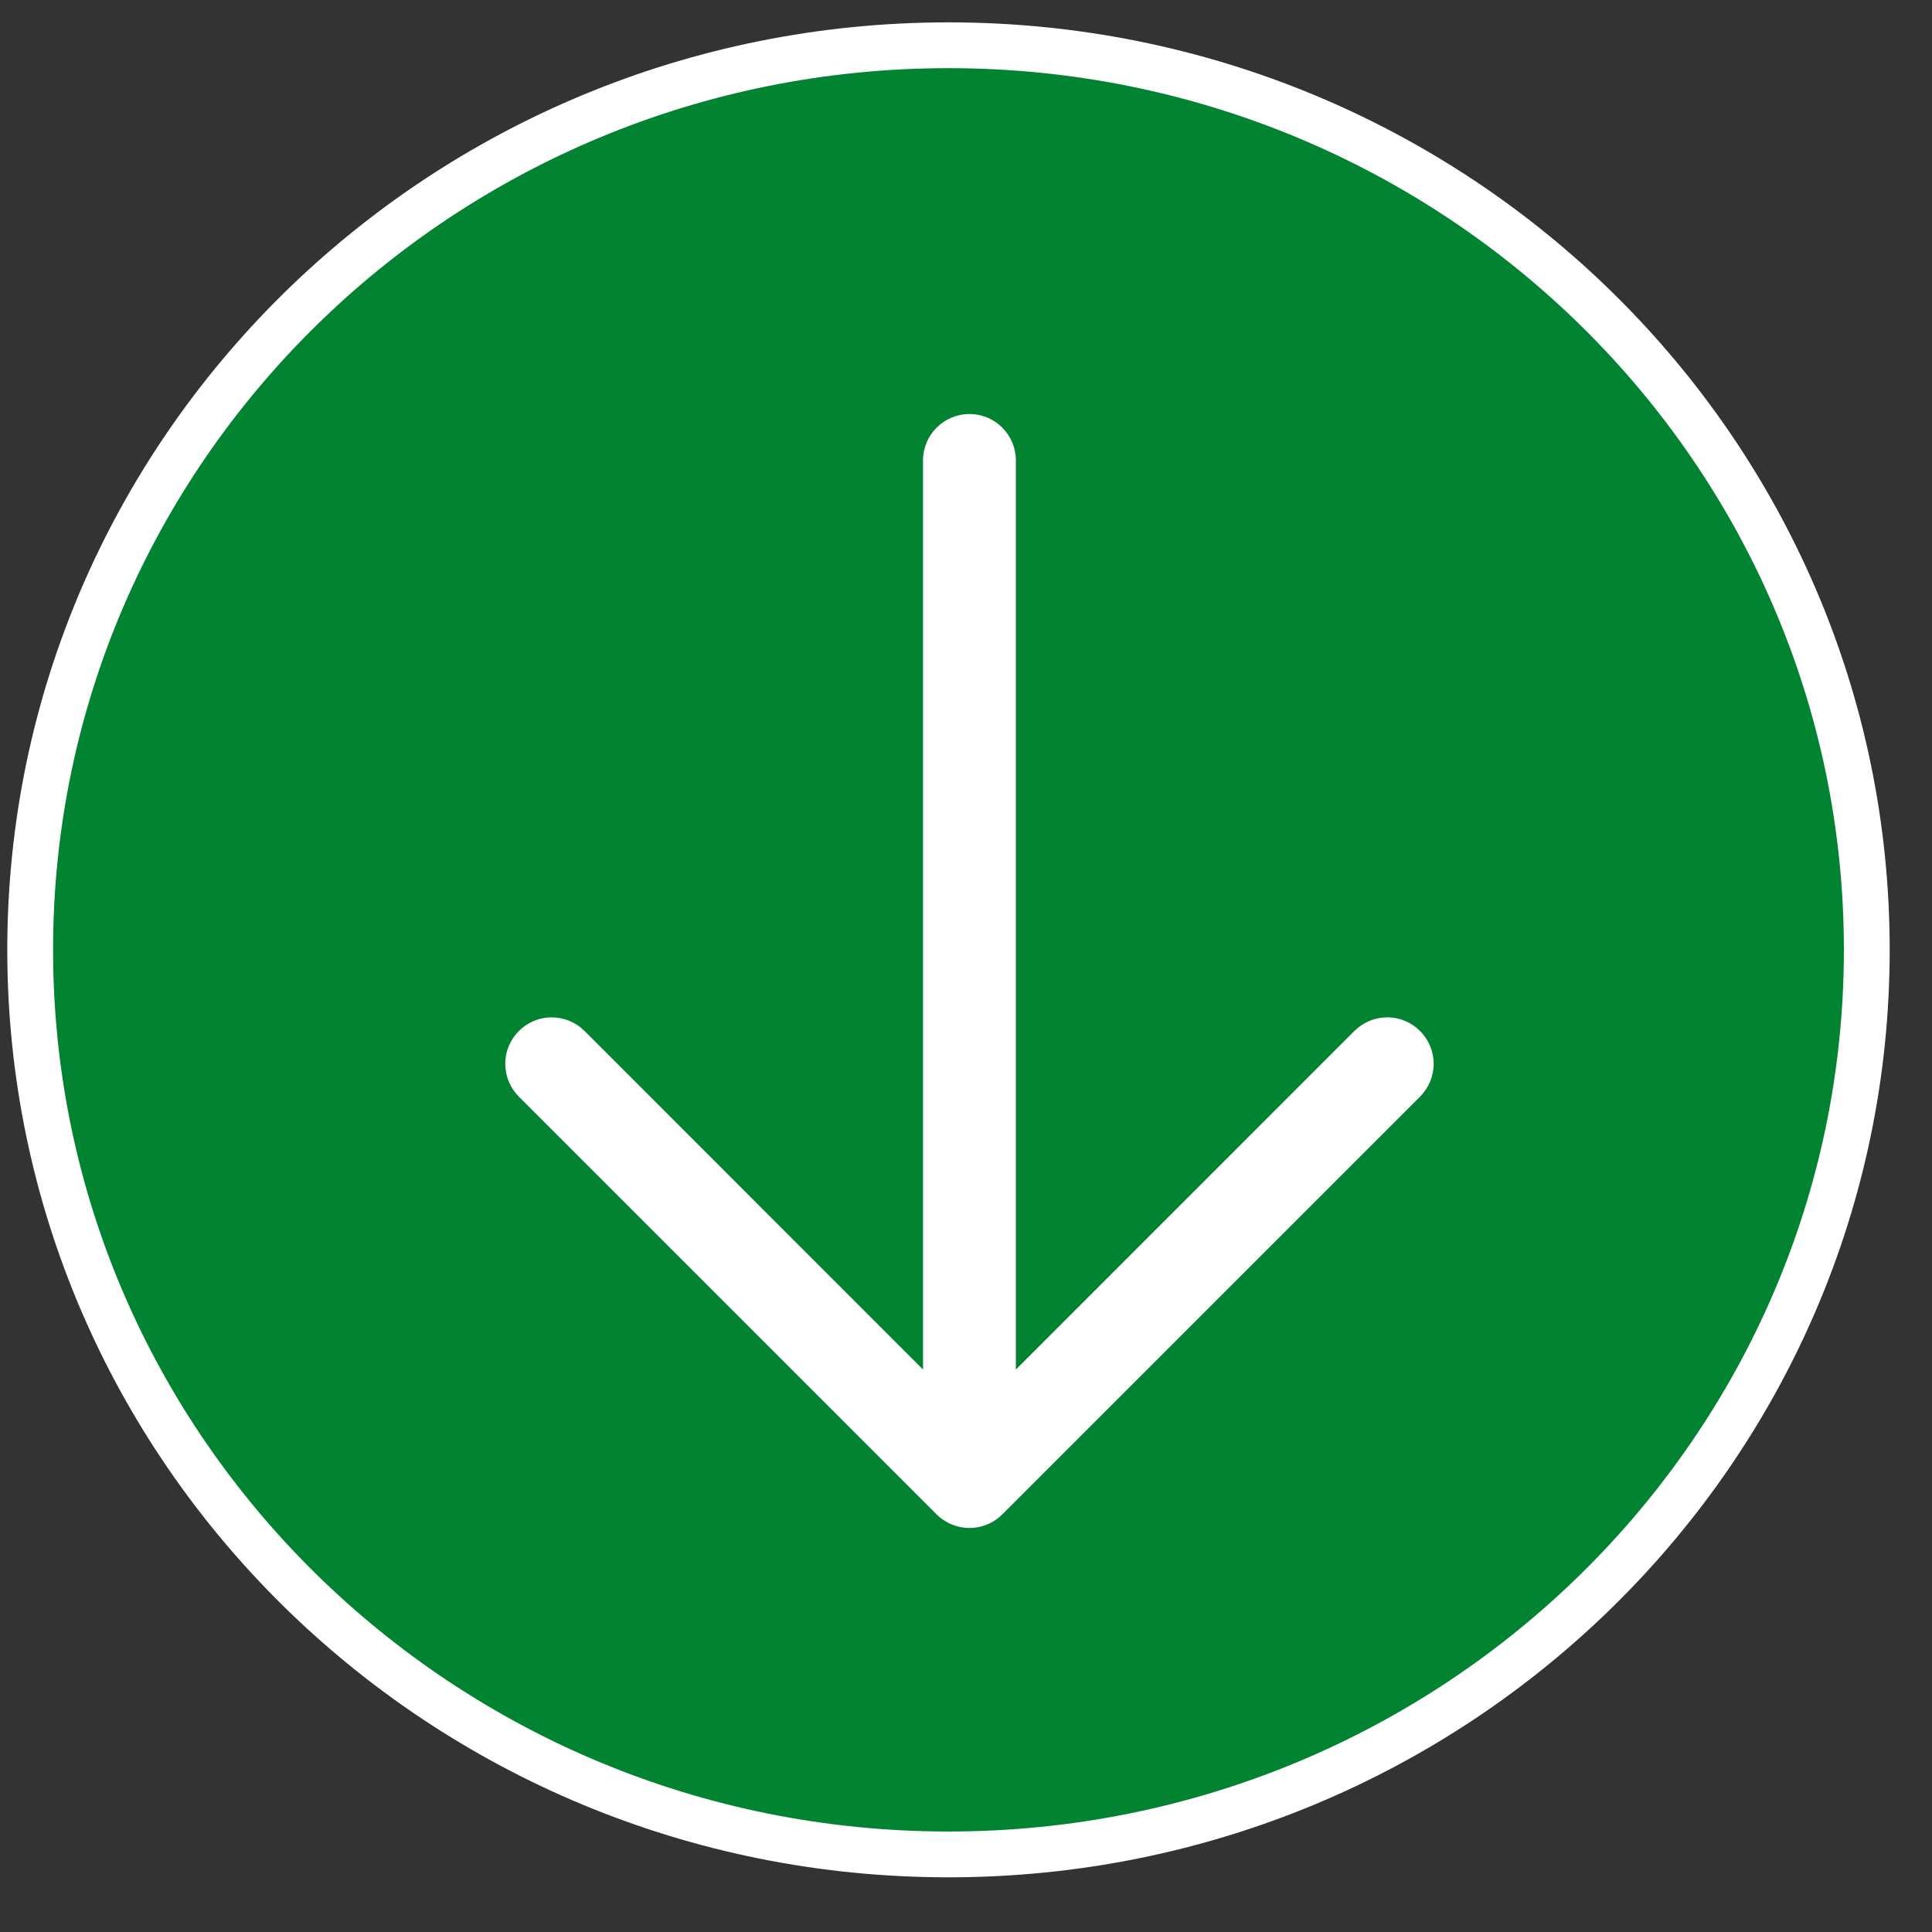
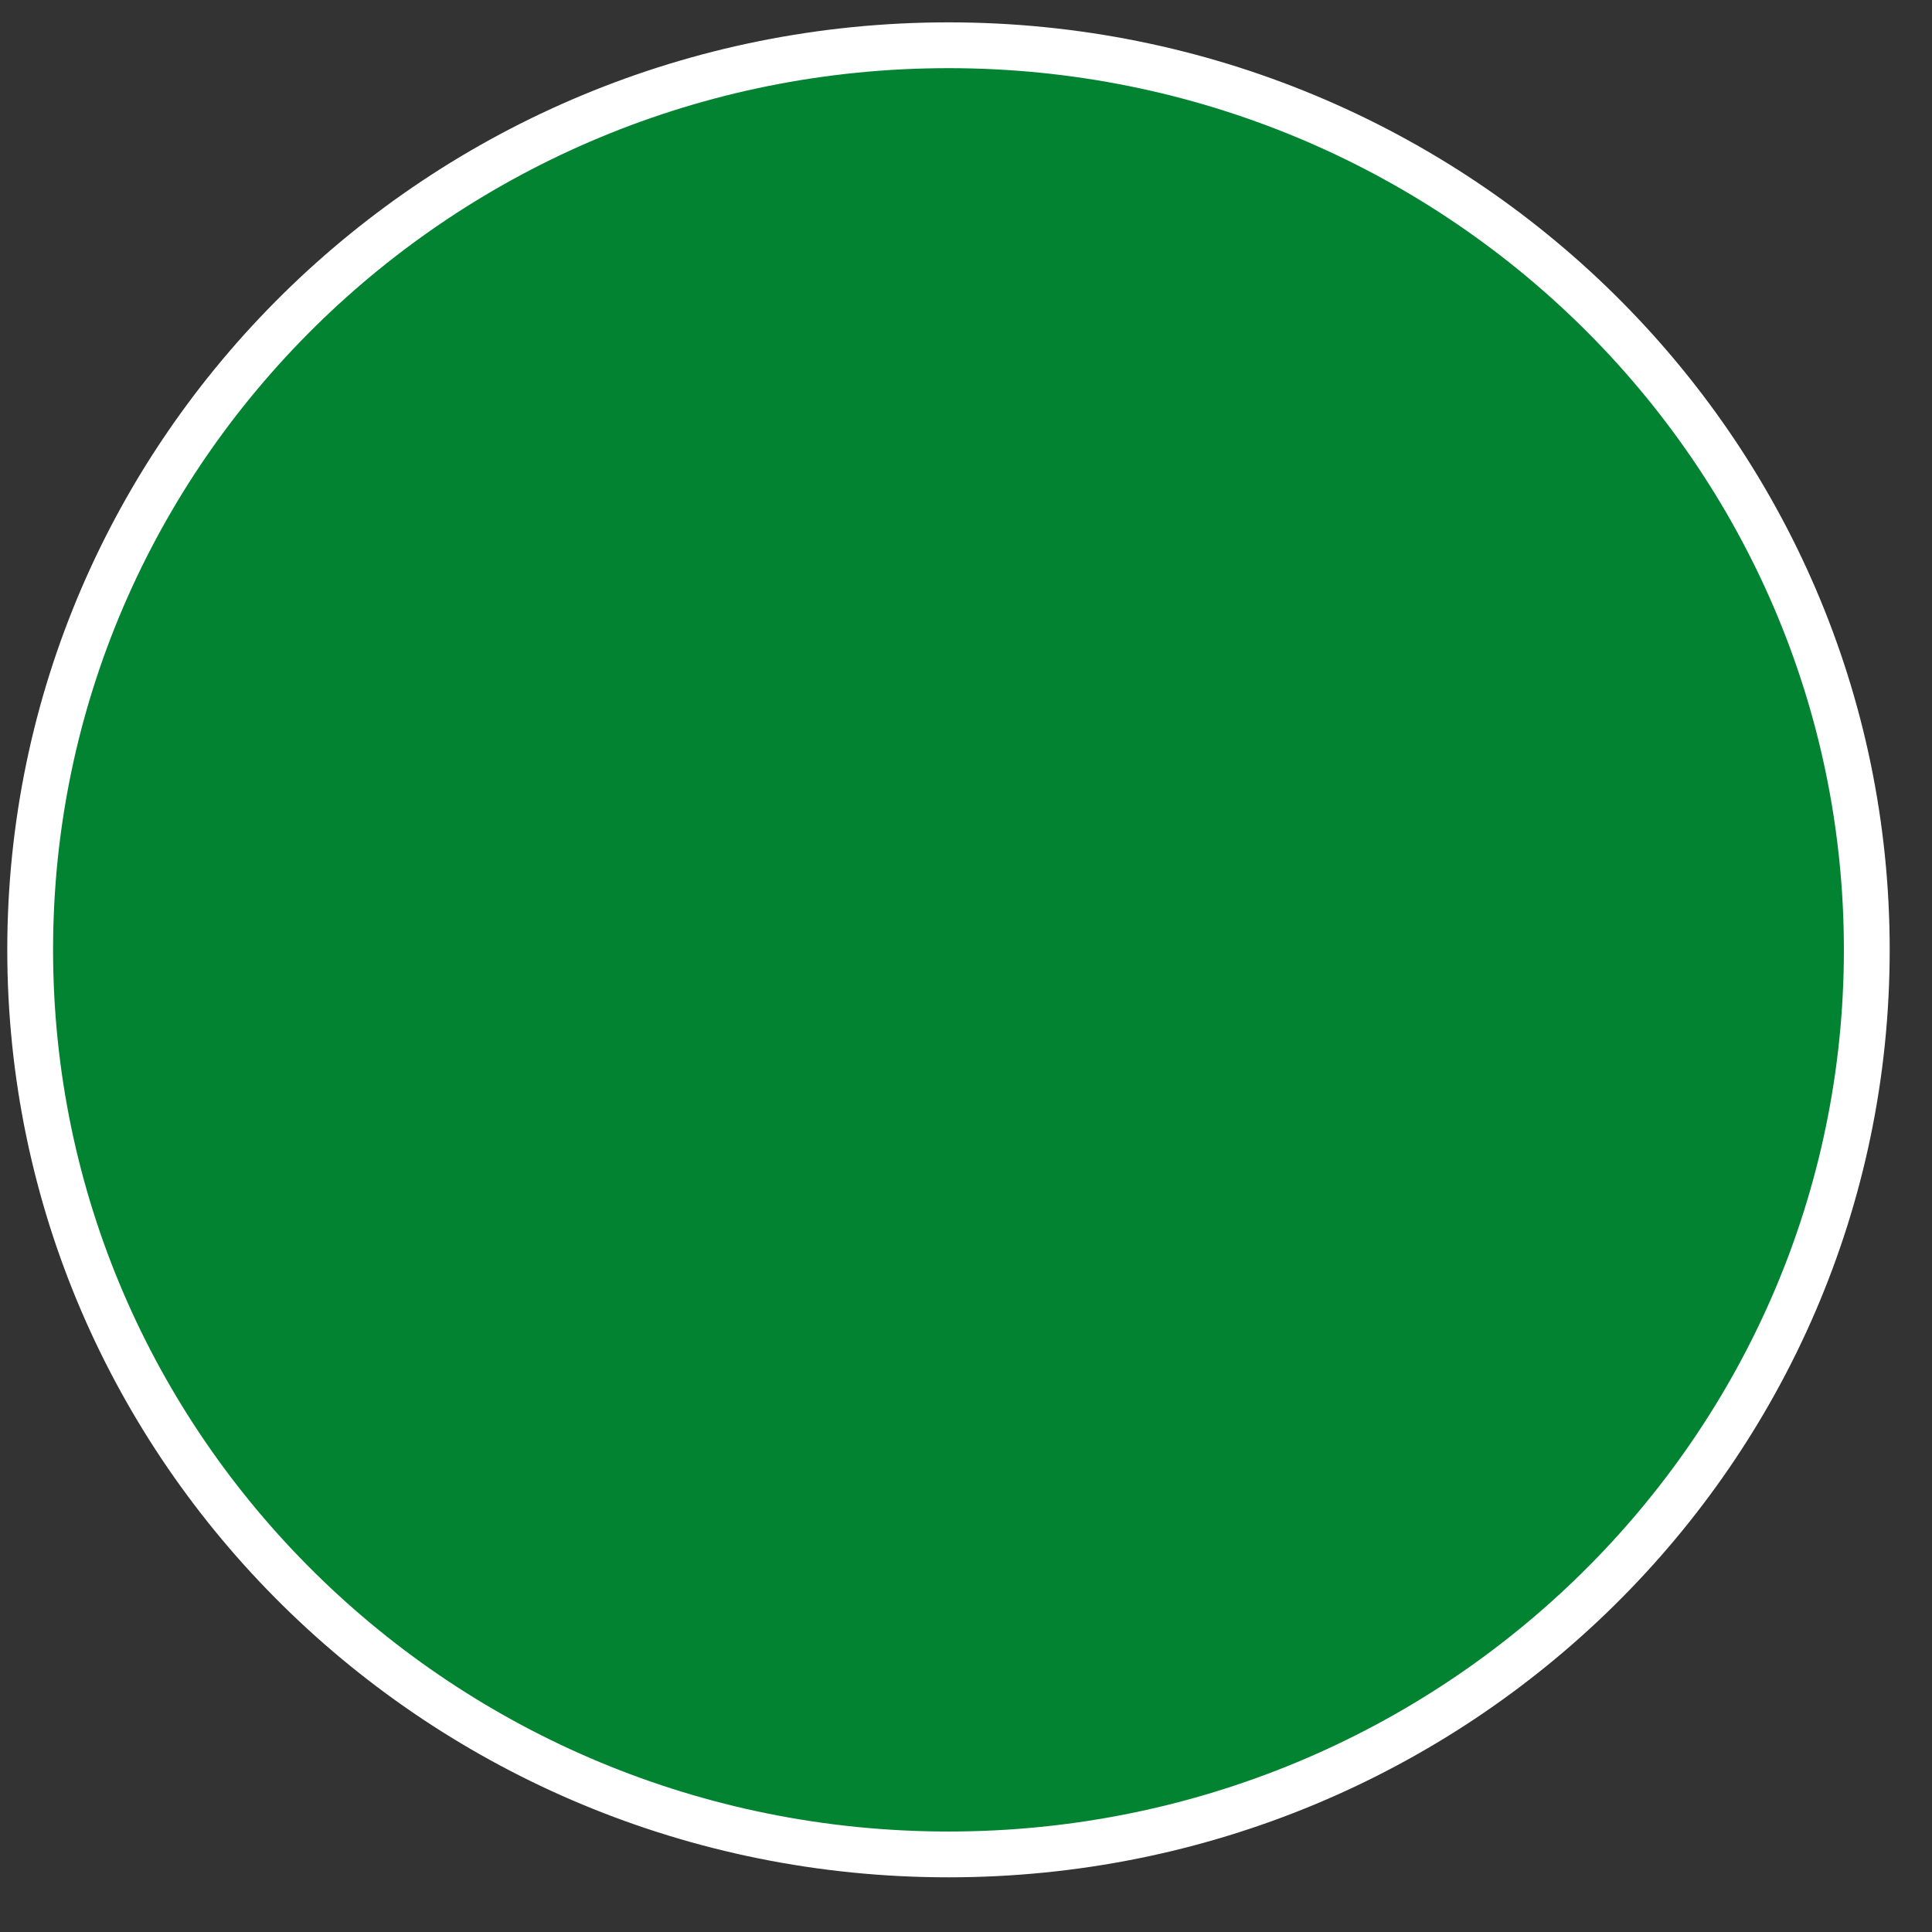
<svg xmlns="http://www.w3.org/2000/svg" width="150px" height="150px" viewBox="0 0 150 150" version="1.1">
  <rect x="0" y="0" width="150" height="150" fill="#333333" stroke="none" />
  <g id="surface1">
    <path style="fill-rule:evenodd;fill:rgb(0.784%,51.373%,19.216%);fill-opacity:1;stroke-width:507.99;stroke-linecap:butt;stroke-linejoin:miter;stroke:rgb(100%,100%,100%);stroke-opacity:1;stroke-miterlimit:22.926;" d="M 20705.339 10534.756 C 20705.339 4993.975 16144.981 501.967 10519.992 501.967 C 4895.003 501.967 334.645 4993.975 334.645 10534.756 C 334.645 16076.083 4895.003 20568.091 10519.992 20568.091 C 16144.981 20568.091 20705.339 16076.083 20705.339 10534.756 Z M 20705.339 10534.756 " transform="matrix(0.007,0,0,0.007,0,0)" />
-     <path style=" stroke:none;fill-rule:evenodd;fill:rgb(100%,100%,100%);fill-opacity:1;" d="M 110.25 85.145 L 77.816 117.578 C 77.141 118.254 76.223 118.633 75.27 118.633 C 74.312 118.633 73.395 118.254 72.719 117.578 L 40.285 85.145 C 39.609 84.469 39.23 83.551 39.23 82.594 C 39.23 80.605 40.844 78.988 42.836 78.988 C 43.793 78.988 44.711 79.371 45.387 80.047 L 71.664 106.332 L 71.664 35.75 C 71.664 33.758 73.277 32.145 75.27 32.145 C 77.258 32.145 78.871 33.758 78.871 35.75 L 78.871 106.332 L 105.152 80.047 C 105.828 79.371 106.746 78.988 107.703 78.988 C 109.691 78.988 111.309 80.605 111.309 82.594 C 111.309 83.551 110.926 84.469 110.25 85.145 Z M 110.25 85.145 " />
  </g>
</svg>